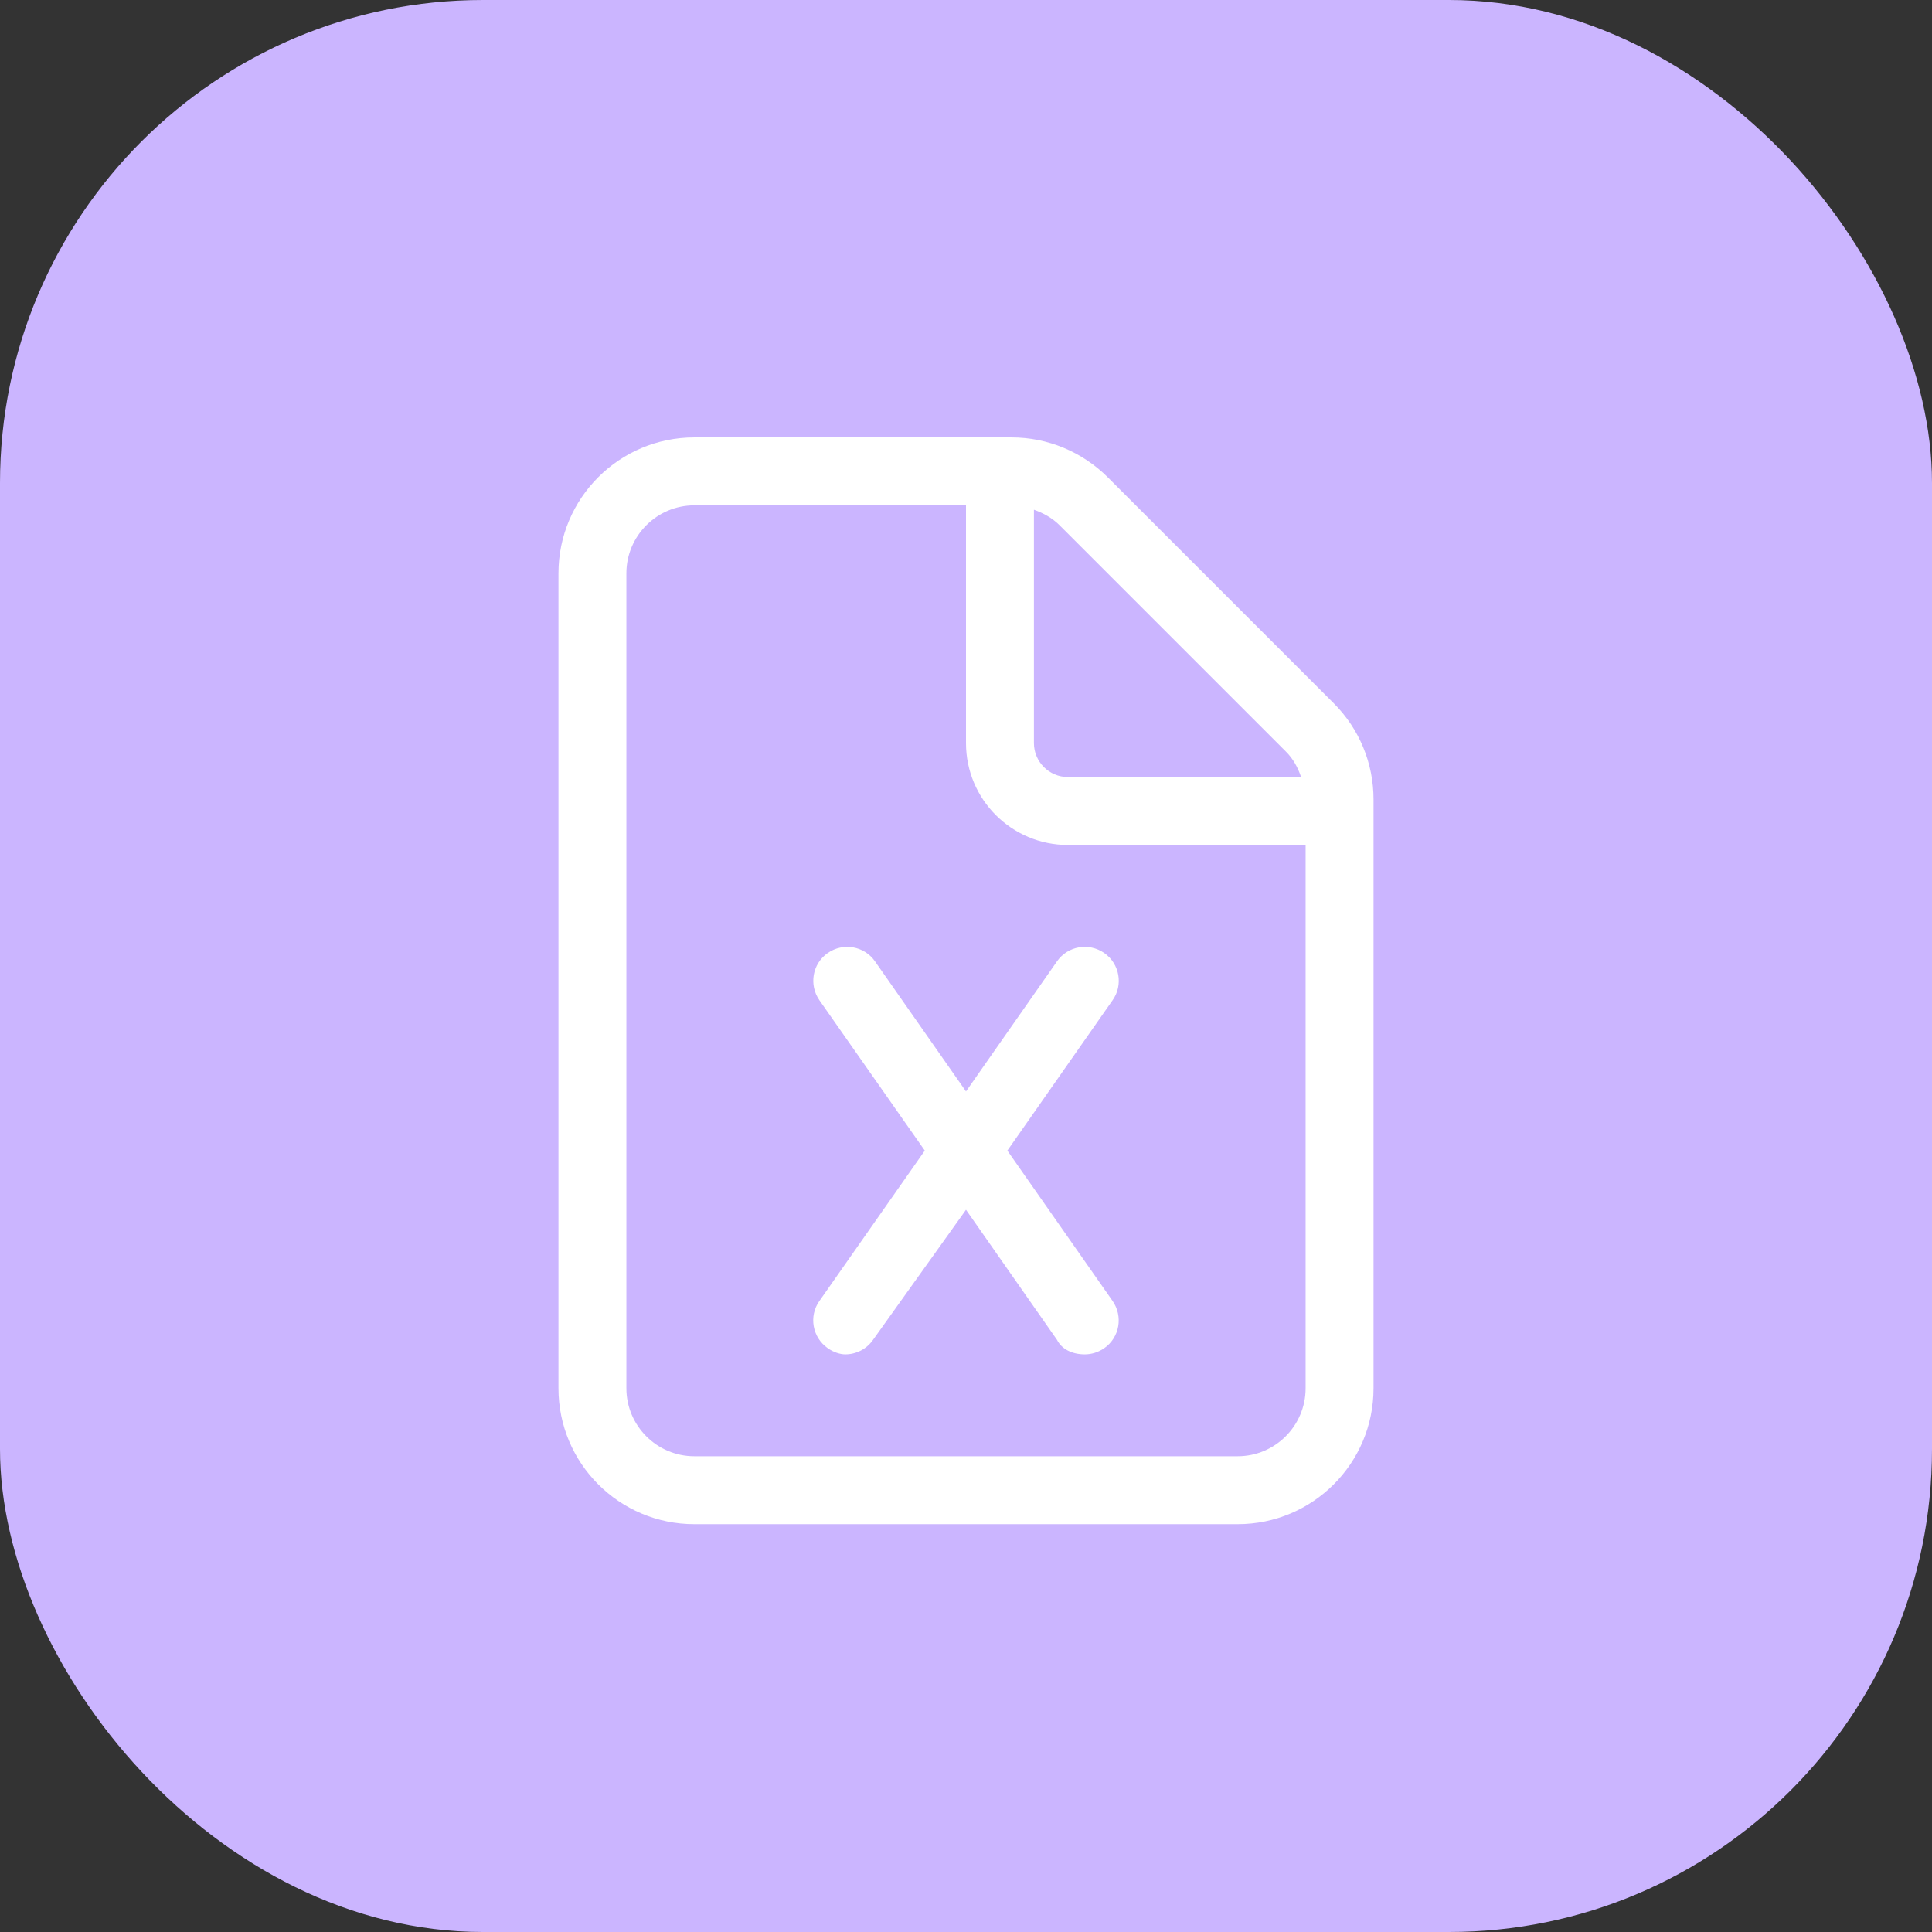
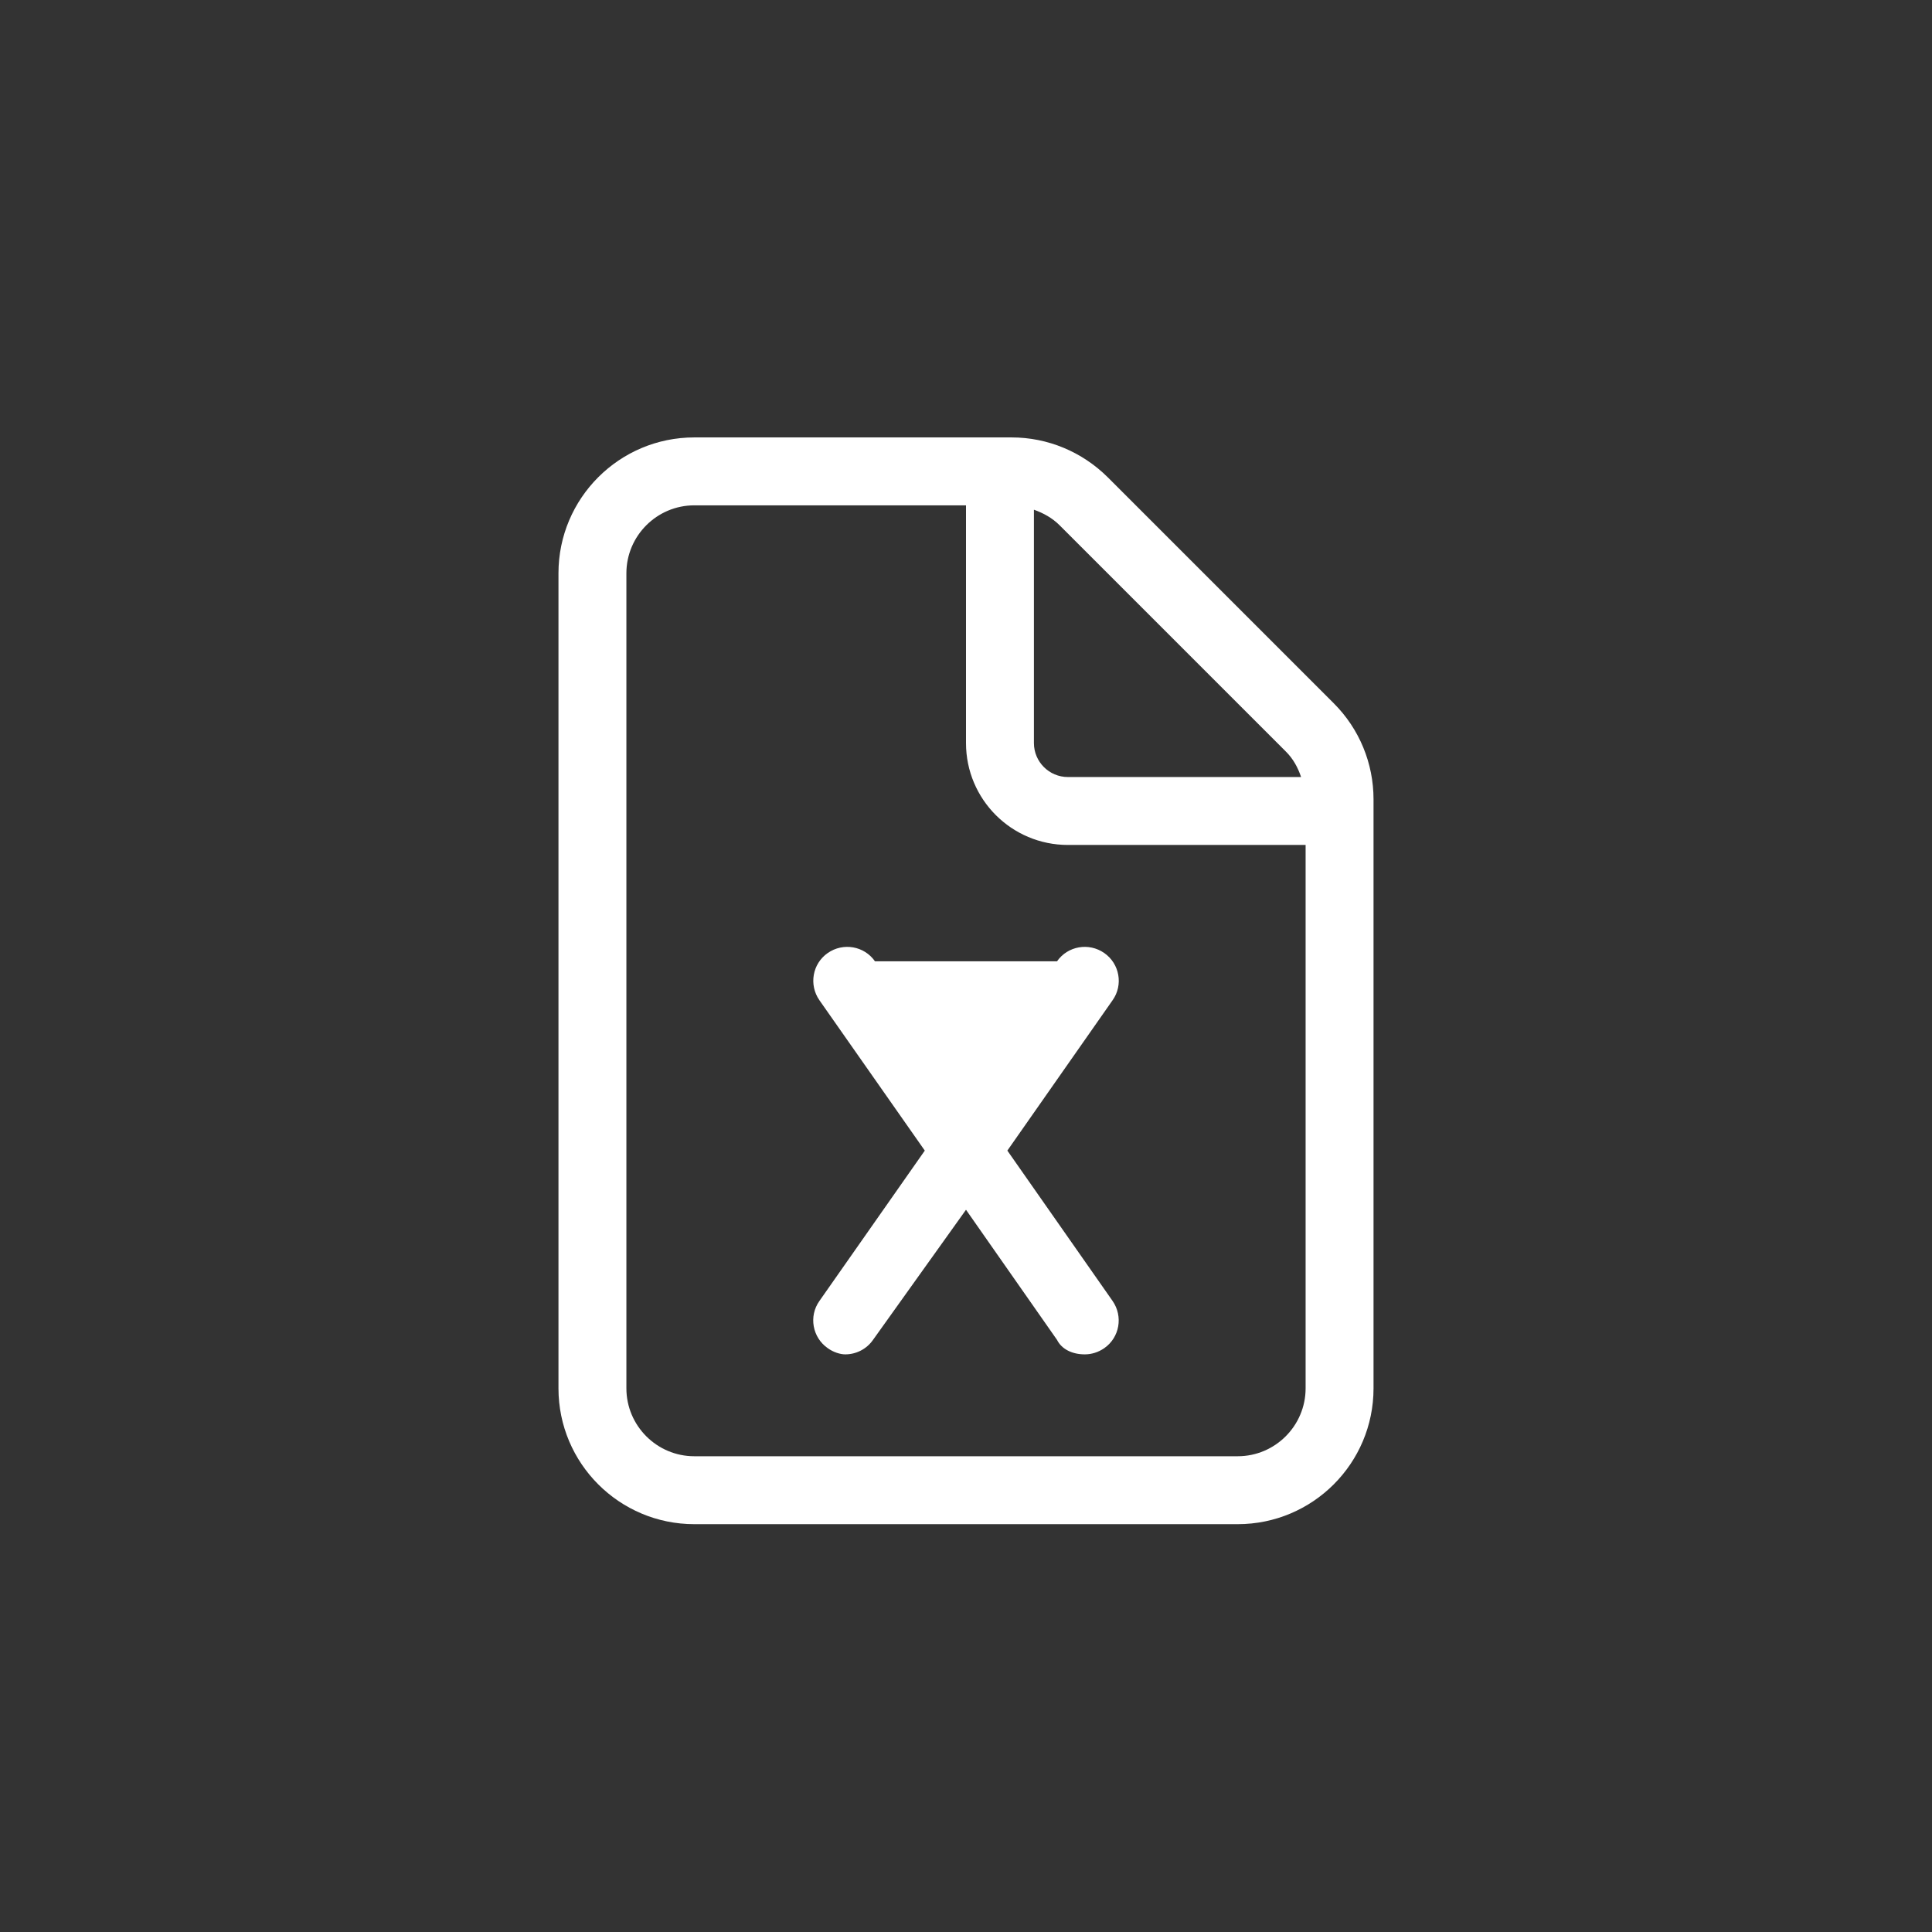
<svg xmlns="http://www.w3.org/2000/svg" id="Layer_1" data-name="Layer 1" width="128" height="128" viewBox="0 0 128 128">
  <rect x="0" y="0" width="128" height="128" fill="#333333" stroke="none" />
-   <rect width="128" height="128" rx="32" ry="32" style="fill: #cbb5ff; stroke-width: 0px;" />
-   <path d="M91,52.96v39.02c0,4.97-4.03,9-9,9h-36c-4.97,0-9-4.03-9-9v-54c0-4.97,4.03-9,9-9h21.02c2.39,0,4.67.95,6.37,2.64l14.98,14.98c1.69,1.69,2.63,3.97,2.63,6.36ZM86.5,55.98h-15.75c-3.73,0-6.75-3.02-6.75-6.75v-15.75h-18c-2.48,0-4.5,2.02-4.5,4.5v54c0,2.48,2.02,4.5,4.5,4.5h36c2.48,0,4.5-2.02,4.5-4.5v-36ZM70.03,63.69c.71-1.02,2.11-1.26,3.13-.55,1.02.71,1.27,2.12.55,3.13l-6.97,9.96,6.97,9.96c.71,1.02.47,2.42-.55,3.13-.39.27-.84.41-1.29.41-.83,0-1.53-.34-1.84-.96l-6.03-8.62-6.16,8.62c-.44.63-1.14.96-1.84.96-.32,0-.77-.13-1.16-.41-1.02-.71-1.27-2.12-.55-3.13l6.98-9.96-6.98-9.96c-.71-1.02-.47-2.42.55-3.13,1.02-.71,2.42-.47,3.13.55l6.03,8.62,6.03-8.62ZM68.5,49.23c0,1.24,1.01,2.25,2.25,2.25h15.45c-.21-.63-.53-1.22-1.02-1.7l-14.98-14.98c-.49-.49-1.08-.81-1.7-1.03v15.46Z" style="fill: #fff; stroke-width: 0px;" />
+   <path d="M91,52.96v39.02c0,4.97-4.03,9-9,9h-36c-4.97,0-9-4.03-9-9v-54c0-4.97,4.03-9,9-9h21.02c2.39,0,4.67.95,6.37,2.64l14.98,14.98c1.69,1.69,2.63,3.97,2.63,6.36ZM86.5,55.98h-15.75c-3.73,0-6.75-3.02-6.75-6.75v-15.75h-18c-2.48,0-4.5,2.02-4.5,4.5v54c0,2.48,2.02,4.5,4.5,4.5h36c2.48,0,4.5-2.02,4.5-4.5v-36ZM70.03,63.69c.71-1.02,2.11-1.26,3.13-.55,1.02.71,1.27,2.12.55,3.13l-6.97,9.96,6.97,9.96c.71,1.02.47,2.42-.55,3.13-.39.27-.84.41-1.29.41-.83,0-1.53-.34-1.84-.96l-6.03-8.62-6.16,8.62c-.44.63-1.14.96-1.84.96-.32,0-.77-.13-1.16-.41-1.02-.71-1.27-2.12-.55-3.13l6.98-9.96-6.98-9.96c-.71-1.02-.47-2.42.55-3.13,1.02-.71,2.42-.47,3.13.55ZM68.5,49.23c0,1.24,1.01,2.25,2.25,2.25h15.45c-.21-.63-.53-1.22-1.02-1.7l-14.98-14.98c-.49-.49-1.08-.81-1.7-1.03v15.46Z" style="fill: #fff; stroke-width: 0px;" />
</svg>